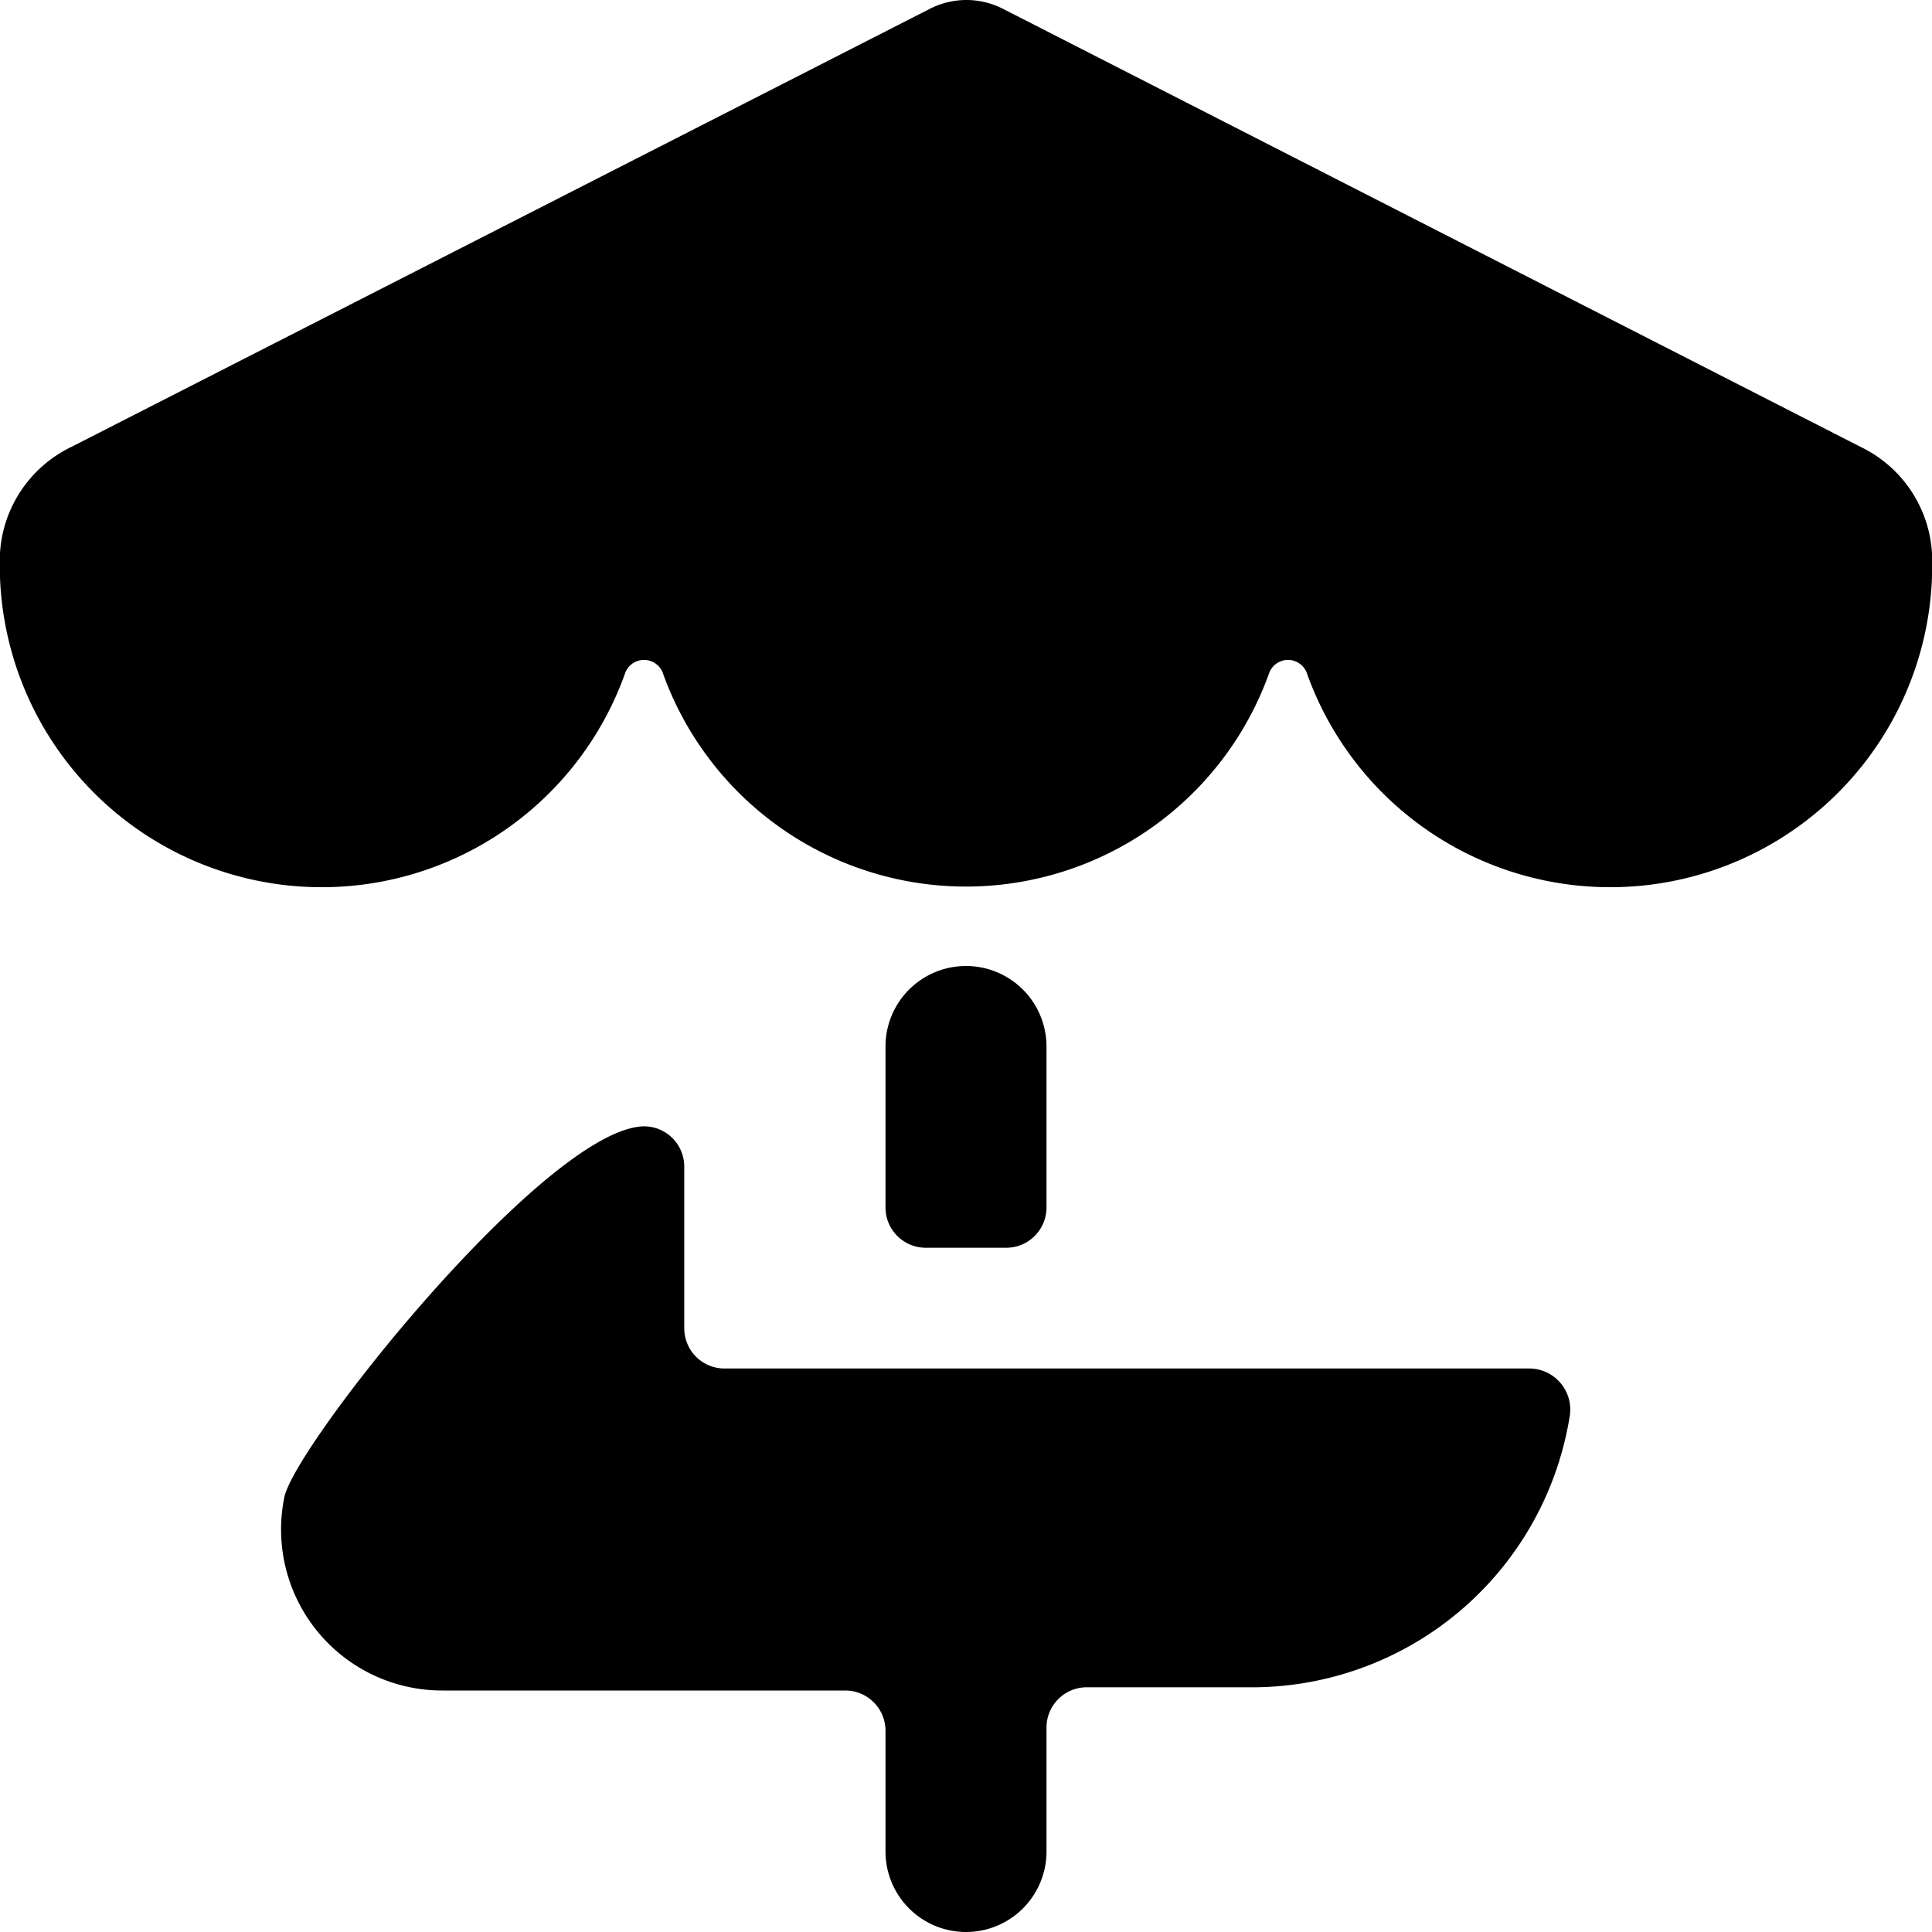
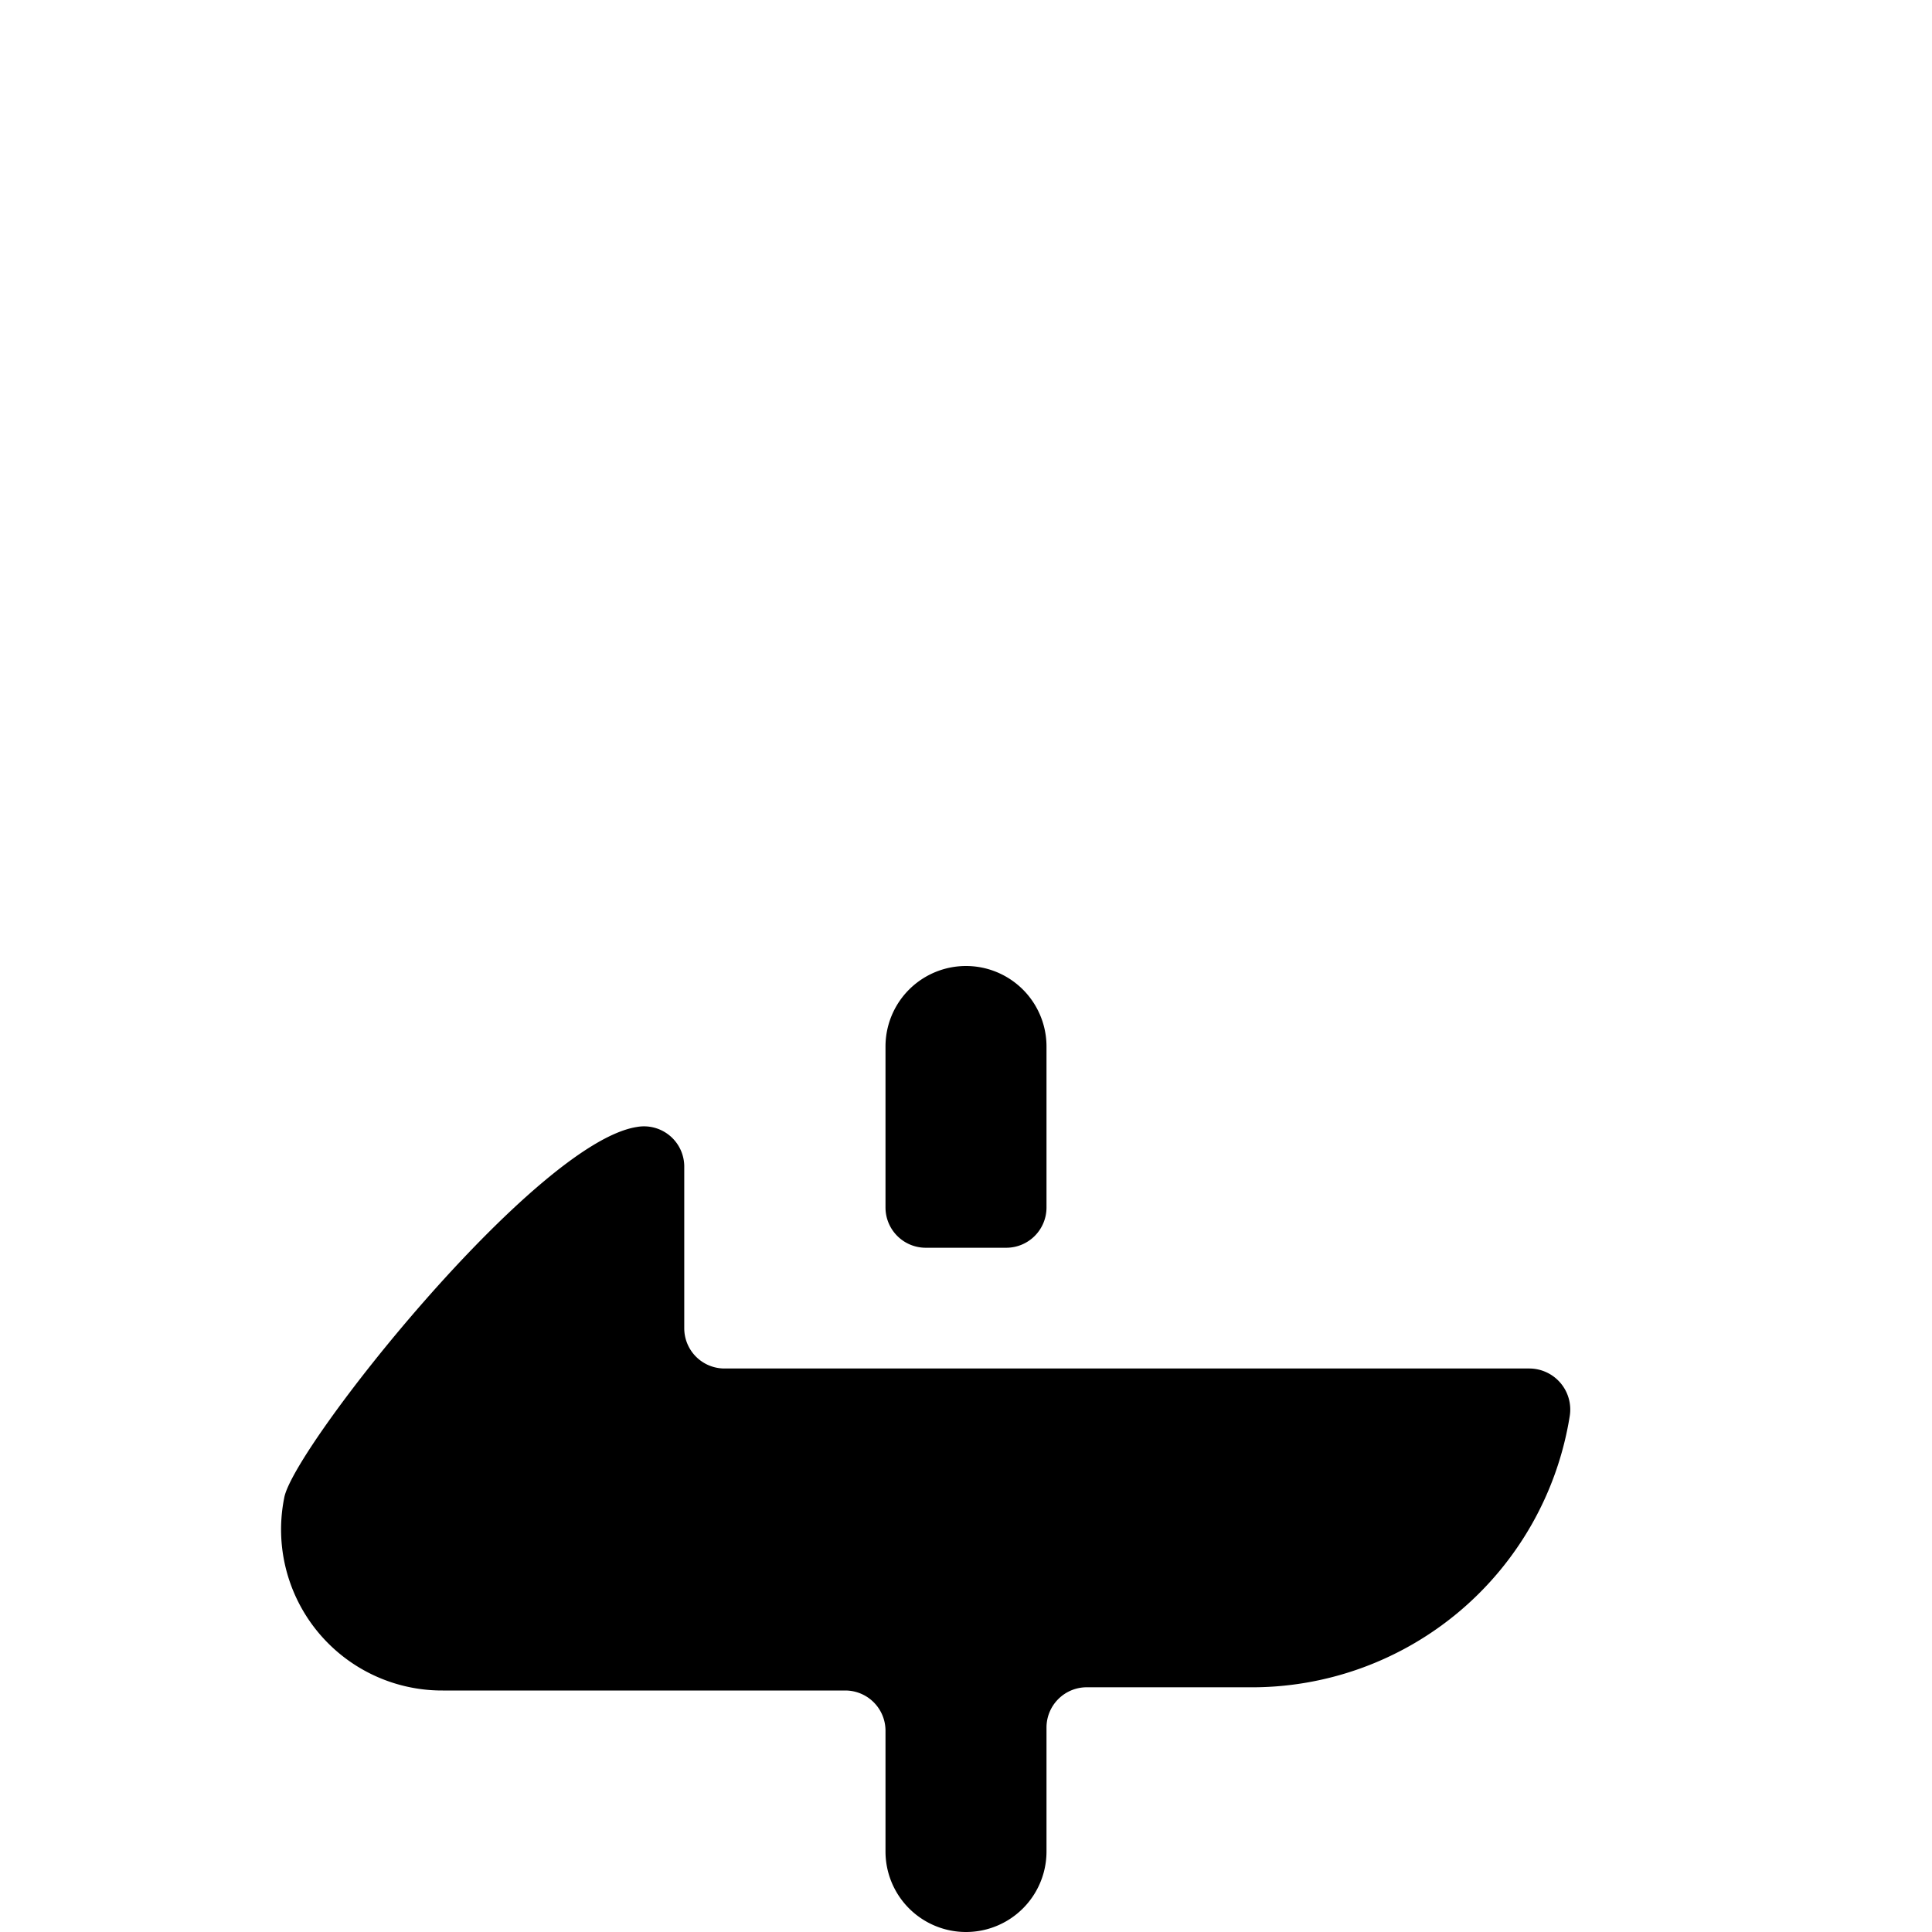
<svg xmlns="http://www.w3.org/2000/svg" viewBox="0 0 24 24">
  <g>
    <path d="M12.5 15.5a0.5 0.5 0 0 0 0.5 -0.5v-2a1 1 0 0 0 -2 0v2a0.5 0.5 0 0 0 0.5 0.5Z" fill="#000000" stroke-width="1" />
    <path d="M19 17H9a0.5 0.5 0 0 1 -0.5 -0.5v-2a0.5 0.5 0 0 0 -0.59 -0.5c-1.27 0.2 -4.28 4 -4.38 4.61A2 2 0 0 0 5.5 21h5a0.5 0.5 0 0 1 0.5 0.5V23a1 1 0 0 0 2 0v-1.54a0.5 0.5 0 0 1 0.5 -0.5h2a4 4 0 0 0 4 -3.37 0.51 0.51 0 0 0 -0.5 -0.59Z" fill="#000000" stroke-width="1" />
-     <path d="M23.11 5.55 12.46 0.11A1 1 0 0 0 12 0a1 1 0 0 0 -0.45 0.11L0.89 5.55A1.57 1.57 0 0 0 0 6.87a4 4 0 0 0 7.77 1.48 0.25 0.25 0 0 1 0.46 0 4 4 0 0 0 7.54 0 0.25 0.25 0 0 1 0.46 0A4 4 0 0 0 24 6.87a1.57 1.57 0 0 0 -0.89 -1.32Z" fill="#000000" stroke-width="1" />
  </g>
</svg>